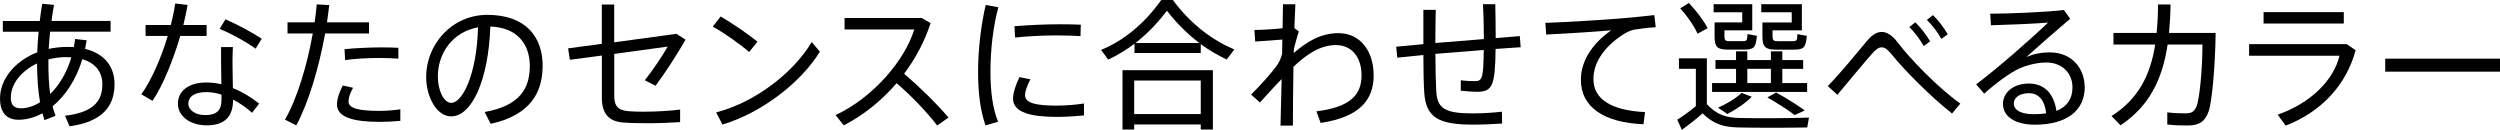
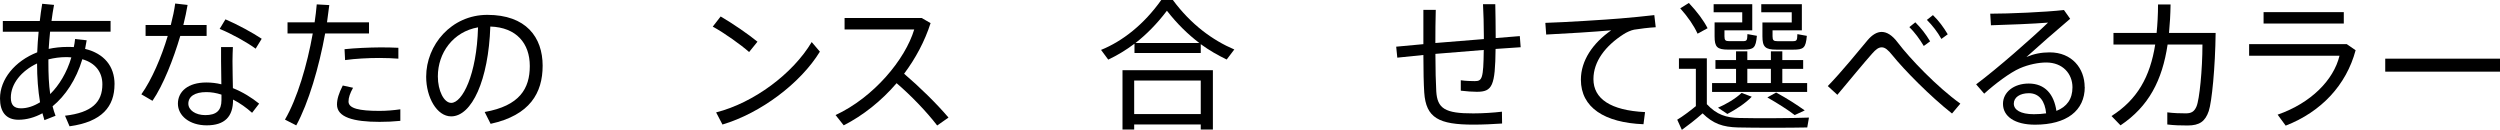
<svg xmlns="http://www.w3.org/2000/svg" id="_レイヤー_2" data-name="レイヤー 2" viewBox="0 0 496.46 25.79">
  <g id="_レイヤー_1-2" data-name="レイヤー 1">
    <g>
      <path d="M22.74,16.74c0,4.4-2.46,7.45-8.93,8.34l-.9-2.1c5.38-.62,7.42-2.72,7.42-6.24,0-2.41-1.37-4.23-3.98-4.98-1.23,4.09-3.39,7.28-5.91,9.35.17.64.36,1.29.59,1.88l-2.21.87-.39-1.37c-1.54.84-3.16,1.29-4.76,1.29-2.52,0-3.67-1.62-3.67-4.23,0-3.81,2.94-7.42,7.39-9.16.06-1.32.14-2.69.28-4.09H.56v-2.13h7.34c.14-1.18.28-2.3.48-3.42l2.35.22c-.2,1.04-.36,2.1-.5,3.19h11.73v2.13h-12.01c-.11,1.15-.22,2.32-.28,3.42,1.15-.25,2.41-.39,3.67-.39.48,0,.9,0,1.32.03.11-.53.2-1.04.25-1.6l2.3.25-.31,1.71c3.78.92,5.85,3.44,5.85,7.03ZM7.95,20.3c-.39-2.3-.59-4.9-.59-7.7-3.14,1.48-5.21,4.06-5.21,6.78,0,1.46.62,2.13,2.02,2.13,1.23,0,2.52-.42,3.78-1.2ZM14.17,11.4c-.31-.03-.64-.06-.98-.06-1.26,0-2.46.17-3.58.45v.59c0,2.3.08,4.4.36,6.3,1.76-1.74,3.3-4.23,4.2-7.28Z" />
      <path d="M35.8,7.14c-1.37,4.62-3.36,9.72-5.52,12.88l-2.21-1.29c2.07-2.91,3.98-7.36,5.24-11.59h-4.4v-2.18h5.01c.39-1.51.7-2.97.87-4.26l2.46.28c-.2,1.18-.48,2.55-.84,3.98h4.62v2.18h-5.24ZM46.25,17.5c1.96.78,3.75,1.9,5.21,3.08l-1.4,1.82c-1.12-1.01-2.41-1.93-3.78-2.63v.08c0,3.28-1.62,5.04-5.24,5.04-3.39,0-5.71-1.9-5.71-4.31s2.02-4.2,5.63-4.2c.98,0,2.02.11,3,.36-.03-1.46-.06-3.14-.06-4.62v-2.77h2.35c-.03.73-.08,1.74-.08,2.77,0,1.74.06,3.75.08,5.38ZM43.98,18.79c-1.04-.34-2.04-.5-3.02-.5-2.27,0-3.56.87-3.56,2.3,0,1.26,1.4,2.27,3.36,2.27,2.21,0,3.22-.92,3.22-2.97v-1.09ZM50.76,9.66c-1.62-1.2-4.87-3.02-7.14-3.92l1.15-1.9c2.38,1.01,5.46,2.69,7.2,3.86l-1.2,1.96Z" />
      <path d="M64.57,6.64c-1.2,6.64-3.3,13.8-5.74,18.26l-2.24-1.15c2.44-4.17,4.42-10.89,5.52-17.11h-5.01v-2.21h5.38c.17-1.23.34-2.44.42-3.56l2.49.14-.45,3.42h8.34v2.21h-8.71ZM79.5,21.7v2.3c-1.37.14-2.74.2-4.12.2-5.21,0-8.46-.92-8.46-3.44,0-1.06.36-2.24,1.15-3.78l2.04.45c-.62,1.12-.9,1.96-.9,2.74,0,1.37,2.13,1.85,6.13,1.85,1.34,0,2.77-.11,4.14-.31ZM68.41,9.77c2.04-.22,4.82-.34,7.17-.36,1.34,0,2.55.03,3.53.08v2.16c-1.04-.08-2.38-.14-3.78-.14-2.21,0-4.82.14-6.8.42l-.11-2.16Z" />
      <path d="M107.76,13.05c0,5.4-2.52,9.83-10.33,11.54l-1.18-2.35c6.94-1.23,8.96-4.65,8.96-9.13s-2.63-7.67-7.84-7.84c-.36,10.64-3.67,17.84-7.78,17.84-2.83,0-4.96-3.78-4.96-7.87,0-6.33,5.01-12.29,12.15-12.29,7.67,0,10.98,4.42,10.98,10.11ZM94.93,5.43c-4.98.87-7.98,5.1-7.98,9.74,0,2.83,1.2,5.26,2.66,5.26,2.18,0,5.07-5.52,5.32-15.01Z" />
-       <path d="M127.89,22.18c2.27,0,5.32-.17,7.17-.42v2.49c-1.82.11-4.12.22-6.24.22-1.85,0-3.78-.03-5.07-.14-2.94-.22-4.23-1.9-4.23-4.87v-8.43l-6.36.84-.34-2.27,6.69-.9V.9h2.46v7.5l12.35-1.68,1.82,1.15c-1.65,2.91-3.98,6.5-5.96,9.16l-2.13-1.09c1.62-2.04,3.56-4.93,4.54-6.69l-10.61,1.46v8.26c0,1.99.62,2.91,2.77,3.11.76.06,1.93.11,3.14.11Z" />
      <path d="M148.76,10.33c-1.54-1.37-4.93-3.81-7.22-5.04l1.57-2.02c2.41,1.4,5.57,3.58,7.31,5.01l-1.65,2.04ZM162.82,10.25c-3.84,6.27-11.73,12.21-19.35,14.48l-1.26-2.41c7.48-1.9,15.26-7.7,18.98-13.97l1.62,1.9Z" />
      <path d="M188.35,23.35l-2.24,1.57c-2.1-2.74-5.26-6.02-8.06-8.4-3,3.5-6.64,6.41-10.5,8.37l-1.62-2.04c7.59-3.53,13.83-11.03,15.62-17h-13.83v-2.27h15.32l1.76,1.01c-1.15,3.58-2.97,7-5.26,10.05,3.02,2.58,6.36,5.82,8.82,8.71Z" />
-       <path d="M198.26,1.43c-1.01,3.7-1.57,8.34-1.57,12.77,0,3.81.39,7.22,1.51,9.97l-2.49.73c-1.04-2.91-1.48-6.52-1.48-10.64,0-4.56.62-9.44,1.51-13.27l2.52.45ZM215.26,20.55v2.38c-1.76.17-3.72.28-5.4.28-4.98,0-8.68-.81-8.68-3.61,0-1.06.39-2.46,1.26-4.28l2.18.42c-.73,1.46-1.06,2.38-1.06,3.16,0,1.6,2.24,2.07,6.24,2.07,1.76,0,3.7-.14,5.46-.42ZM201.59,7.45l-.14-2.24c2.63-.22,5.99-.39,9.04-.39,1.46,0,2.97.03,4.14.08l-.06,2.27c-1.37-.08-3.11-.14-4.79-.14-2.72,0-5.82.17-8.2.42Z" />
      <path d="M245.11,9.83l-1.51,1.99c-1.74-.84-3.47-1.82-5.15-3.05v1.76h-13.16v-1.85c-1.71,1.29-3.44,2.32-5.21,3.16l-1.43-1.93c4.23-1.71,8.48-5.01,11.96-9.91h2.3c3.61,4.87,7.87,7.98,12.21,9.83ZM222.91,13.94h17.95v11.79h-2.41v-1.01h-13.22v1.01h-2.32v-11.79ZM225.23,15.99v6.66h13.22v-6.66h-13.22ZM238.17,8.54c-2.21-1.68-4.37-3.75-6.44-6.41-1.99,2.63-4.09,4.73-6.24,6.41h12.68Z" />
-       <path d="M272.79,14.92c0,4.9-2.74,8.32-10.53,9.49l-.84-2.3c7.06-.87,8.96-3.53,8.96-7.17s-1.99-5.99-5.12-5.99c-2.88,0-5.63,1.65-8.4,4.31-.08,4.62-.11,9.21-.11,11.68h-2.46l.22-9.24c-1.2,1.26-2.88,3.02-4.31,4.65l-1.76-1.57c1.79-1.76,4.03-4.23,5.15-5.82.5-.7.81-1.46,1.01-2.27l.06-2.83-5.39.39-.17-2.3c1.34,0,3.78-.14,5.6-.34l.08-4.76h2.46l-.2,4.73.89.67c-.28.73-.64,2.18-.98,3.44,0,.28-.03.56-.03.84,2.6-2.27,5.4-3.95,8.89-3.95,4.23,0,6.97,3.47,6.97,8.32Z" />
      <path d="M298.26,22.18l.03,2.35c-1.6.11-3.84.22-5.66.22-6.89,0-9.46-1.32-9.8-6.38-.11-1.65-.17-4.34-.17-7.45l-5.18.53-.22-2.18,5.4-.5V1.96h2.46c-.06,2.1-.08,4.37-.08,6.58l9.63-.78v-.62c0-2.24-.08-4.56-.17-6.3h2.44c.03,1.74.08,4.03.08,6.3v.42l4.79-.39.17,2.21-4.98.34c-.08,7.34-.64,8.51-3.72,8.51-.84,0-2.02-.08-3.19-.22v-2.07c.95.14,2.02.17,2.74.17,1.48,0,1.76-.39,1.82-6.19l-9.6.78c0,3.08.08,5.77.17,7.42.2,3.42,1.71,4.42,7.34,4.4,1.9,0,4.06-.14,5.71-.34Z" />
      <path d="M326.68,22.26l-.31,2.41c-7.73-.31-12.43-3.3-12.43-8.85,0-3.78,2.35-7.25,6.02-9.8-3.11.28-9.21.67-12.91.84l-.17-2.32c3.81-.11,12.21-.64,14.84-.87,2.16-.17,4.87-.45,6.8-.67l.28,2.41c-1.23.06-3.3.31-4.28.48-.62.11-1.54.53-2.13.92-3.53,2.27-5.96,5.35-5.96,8.9,0,3.89,3.39,6.22,10.25,6.55Z" />
      <path d="M359.23,23.35l-.34,1.96c-3.44.08-10.39.08-13.75,0-3-.08-4.93-.73-7.03-2.8-1.51,1.34-2.88,2.38-4.12,3.28l-.92-2.02c1.12-.67,2.35-1.6,3.7-2.69v-7.42h-3.36v-2.07h5.54v9.1c1.96,2.1,3.84,2.69,6.5,2.74,3.14.08,10.25.06,13.78-.08ZM337.11,6.69c-.73-1.6-1.88-3.28-3.44-5.04l1.71-1.06c1.68,1.79,2.91,3.44,3.72,5.01l-1.99,1.09ZM358.86,18.26h-18.87v-1.76h4.76v-2.83h-4.09v-1.74h4.09v-1.74h2.24v1.74h4.68v-1.74h2.27v1.74h4.14v1.74h-4.14v2.83h4.93v1.76ZM345.98,2.44h-5.68V.84h7.67v5.18h-5.52v1.2c0,.78.2.95.95.95h2.66c.84,0,.92-.11.95-1.4l1.88.34c-.22,2.41-.62,2.74-2.63,2.74h-3.08c-2.18,0-2.69-.5-2.69-2.63v-2.77h5.49v-2.02ZM341.17,21.39c1.65-.73,3.44-1.76,4.68-2.94l2.02.76c-1.29,1.34-3.14,2.52-4.84,3.42l-1.85-1.23ZM346.99,16.49h4.68v-2.83h-4.68v2.83ZM355.81,2.44h-6.05V.84h8.06v5.18h-5.82v1.18c0,.81.2.98,1.01.98h2.91c.9,0,.98-.11,1.01-1.4l1.88.34c-.22,2.41-.62,2.74-2.72,2.74h-3.3c-2.24,0-2.8-.53-2.8-2.66v-2.74h5.82v-2.02ZM350.97,19.35l1.74-.98c2.24,1.23,4.09,2.41,5.68,3.56l-1.99.92c-1.43-1.09-3.28-2.27-5.43-3.5Z" />
      <path d="M389.29,20.58l-1.65,1.96c-4.34-3.42-9.52-8.68-11.82-11.54-.87-1.09-1.48-1.6-2.13-1.6s-1.18.42-1.9,1.23c-1.48,1.65-4.62,5.46-6.92,8.2l-1.9-1.74c2.74-2.8,6.27-7.17,7.92-9.13.9-1.06,1.85-1.62,2.77-1.62,1.04,0,2.1.64,3.22,2.13,2.38,3.14,7.78,8.79,12.4,12.1ZM382.03,9.13c-.84-1.4-1.74-2.63-2.86-3.75l1.18-.95c1.18,1.18,2.07,2.32,2.94,3.78l-1.26.92ZM385.53,7.73c-.81-1.43-1.74-2.63-2.88-3.78l1.2-.95c1.18,1.15,2.07,2.35,2.94,3.81l-1.26.92Z" />
      <path d="M414,17.28c0,4.68-3.58,7.48-9.88,7.48-4.03,0-6.36-1.65-6.36-4.14,0-2.3,2.13-4.03,5.12-4.03,3.22,0,5.01,2.13,5.49,5.43,2.07-.81,3.19-2.35,3.19-4.68,0-2.69-1.93-4.93-5.21-4.93-1.51,0-3.5.39-5.24,1.15-1.93.84-4.93,3.08-7.08,5.04l-1.6-1.85c4.17-3.11,11.09-9.18,14.28-12.26-2.63.22-8.23.45-11.34.53l-.14-2.3c3.72,0,11-.31,14.64-.73l1.23,1.74c-2.58,2.18-6.5,5.6-8.68,7.59,1.46-.62,2.94-.92,4.62-.92,4.42,0,6.94,3.19,6.94,6.89ZM406.33,22.51c-.22-2.38-1.34-4-3.42-4-1.82,0-3,.84-3,2.07s1.32,2.1,3.98,2.1c.87,0,1.71-.06,2.44-.17Z" />
      <path d="M439.99,6.55c-.08,6.86-.76,13.75-1.37,15.51-.7,2.04-1.82,2.86-4.2,2.86-1.29,0-2.74-.03-4.03-.2v-2.41c1.23.17,2.6.2,3.67.2s1.68-.31,2.13-1.37c.59-1.37,1.18-7.31,1.18-12.29h-6.92c-1.06,7.11-3.75,12.29-9.35,16.04l-1.79-1.85c5.12-3.25,7.67-7.78,8.68-14.2h-8.29v-2.3h8.57c.17-1.76.28-3.64.28-5.66h2.49c-.03,2.02-.14,3.89-.31,5.66h9.27Z" />
      <path d="M467.79,9.97c-1.85,6.92-6.83,12.24-13.89,14.98l-1.6-2.18c6.66-2.32,11.12-6.89,12.29-11.7h-17.95v-2.3h19.4l1.74,1.2ZM465.44,4.68h-15.93v-2.27h15.93v2.27Z" />
      <path d="M496.46,11.65v2.58h-22.79v-2.58h22.79Z" />
    </g>
  </g>
</svg>